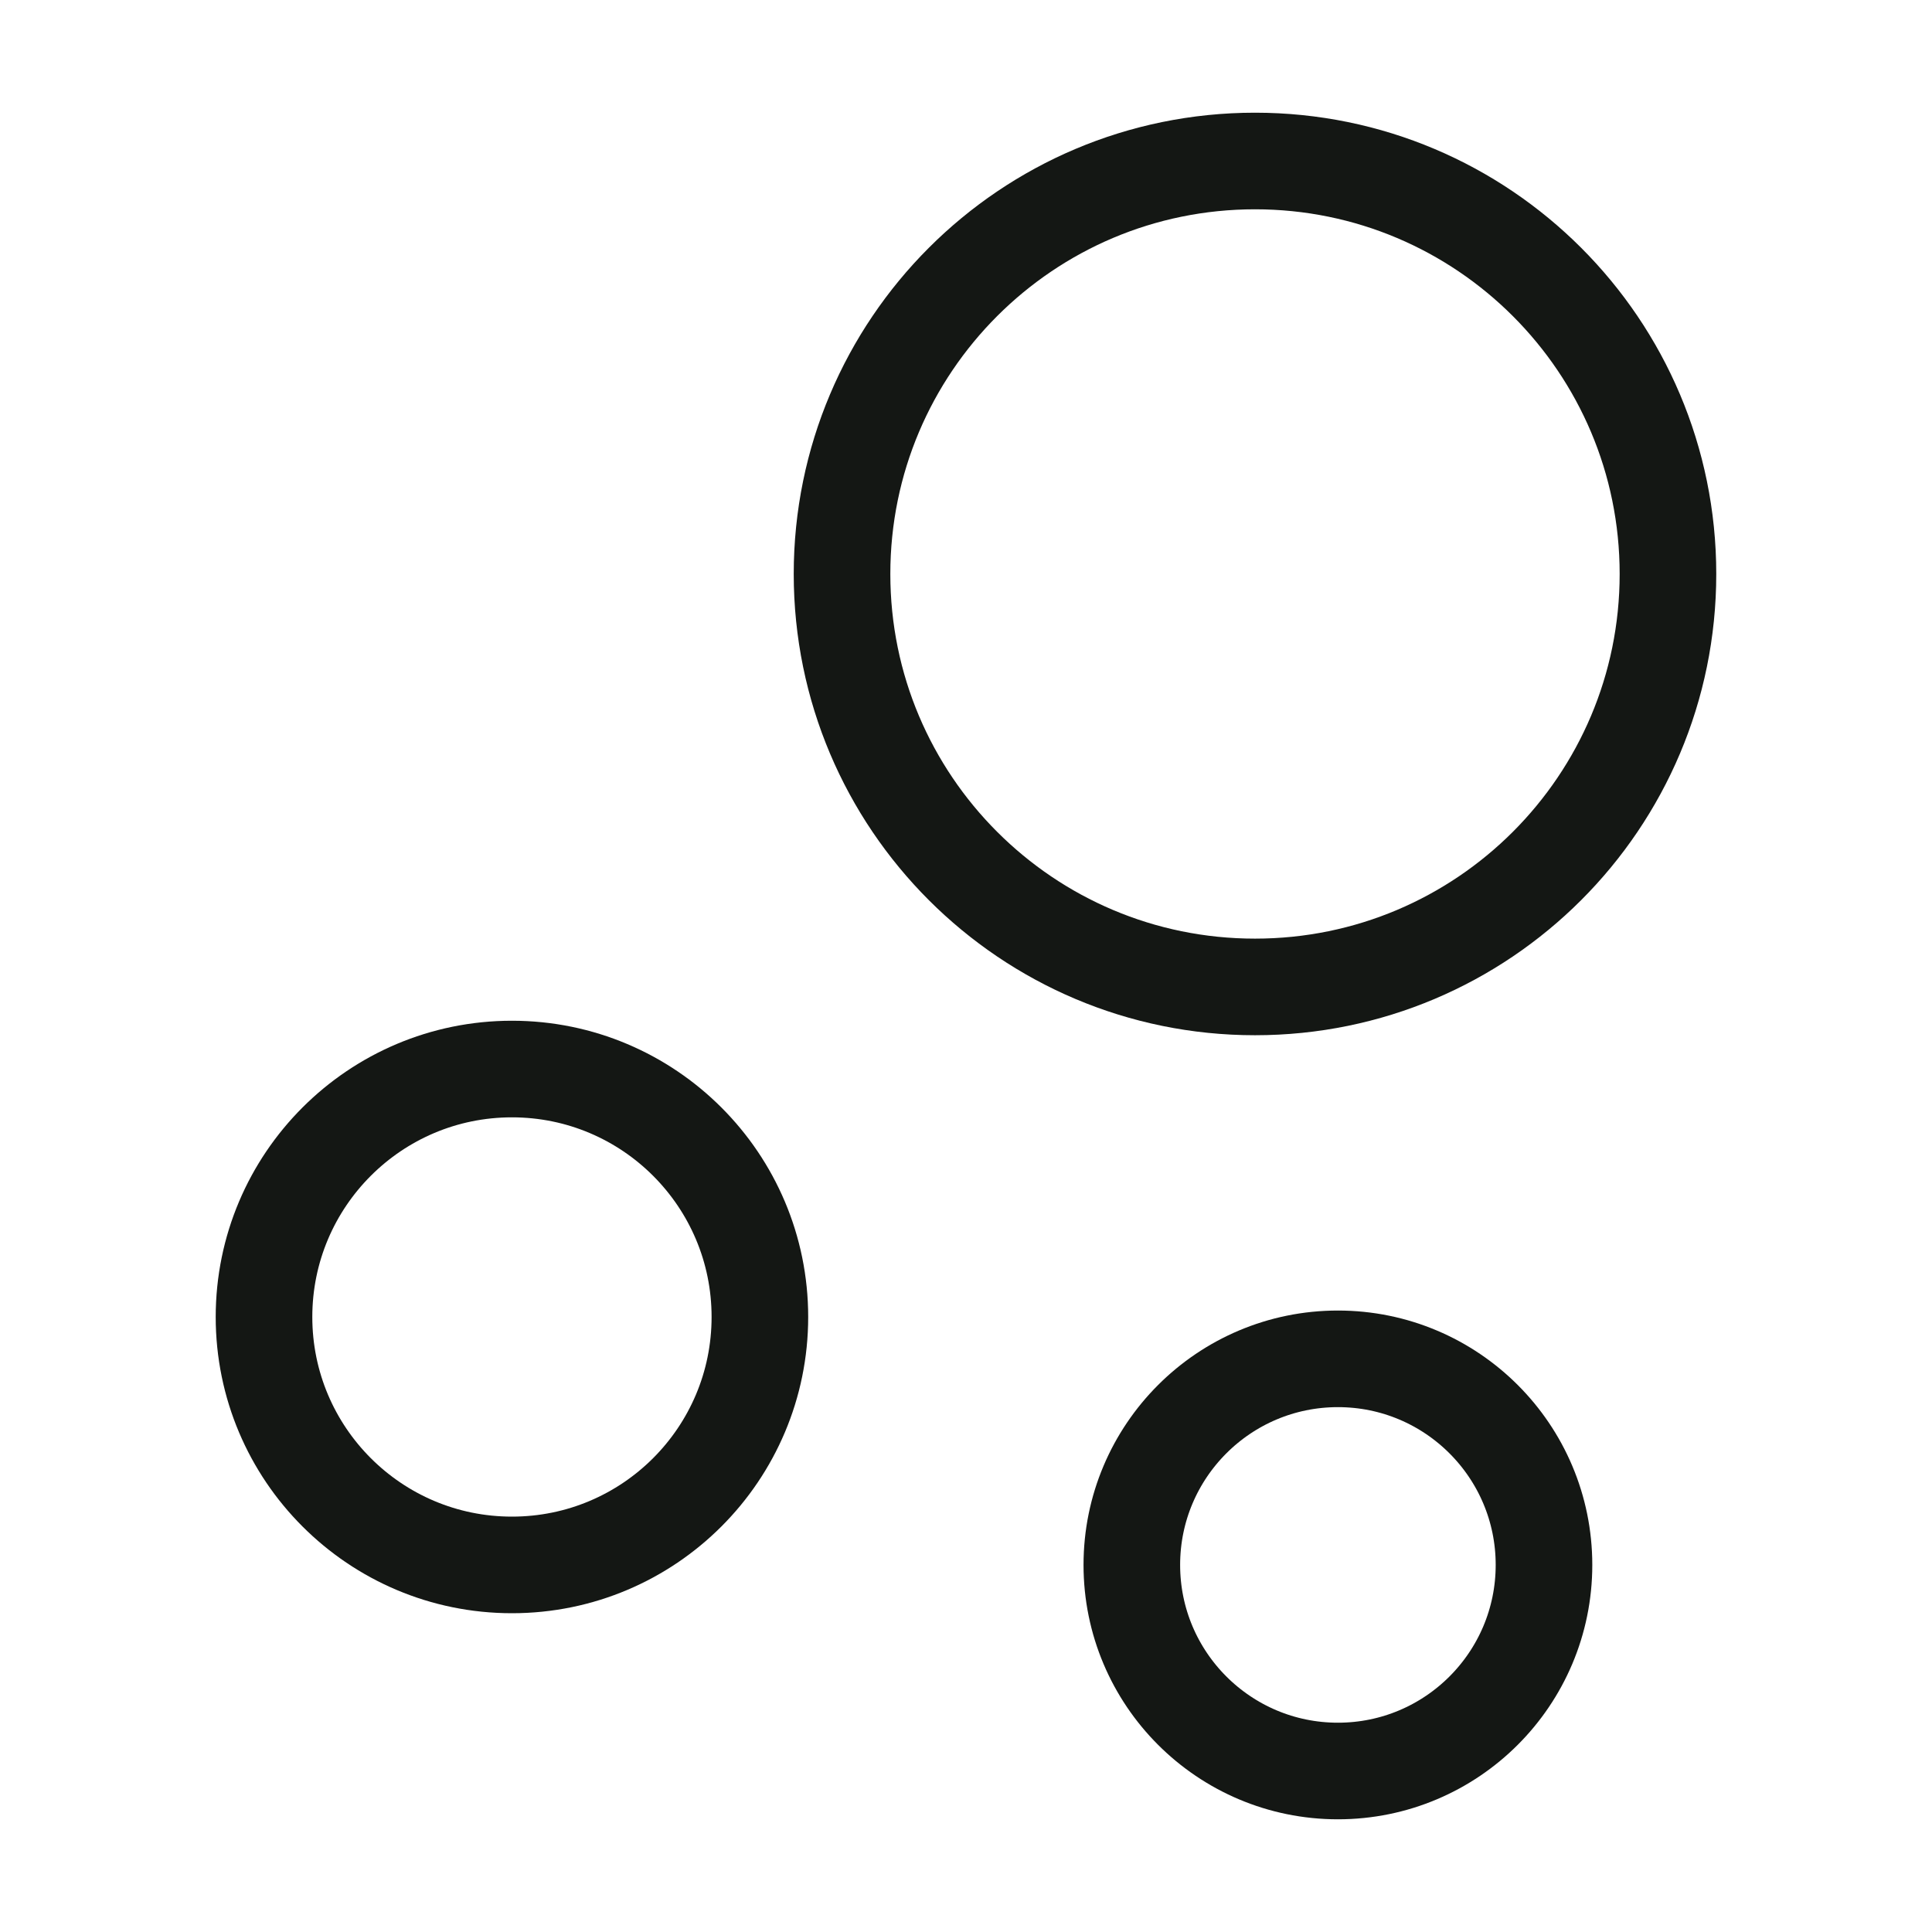
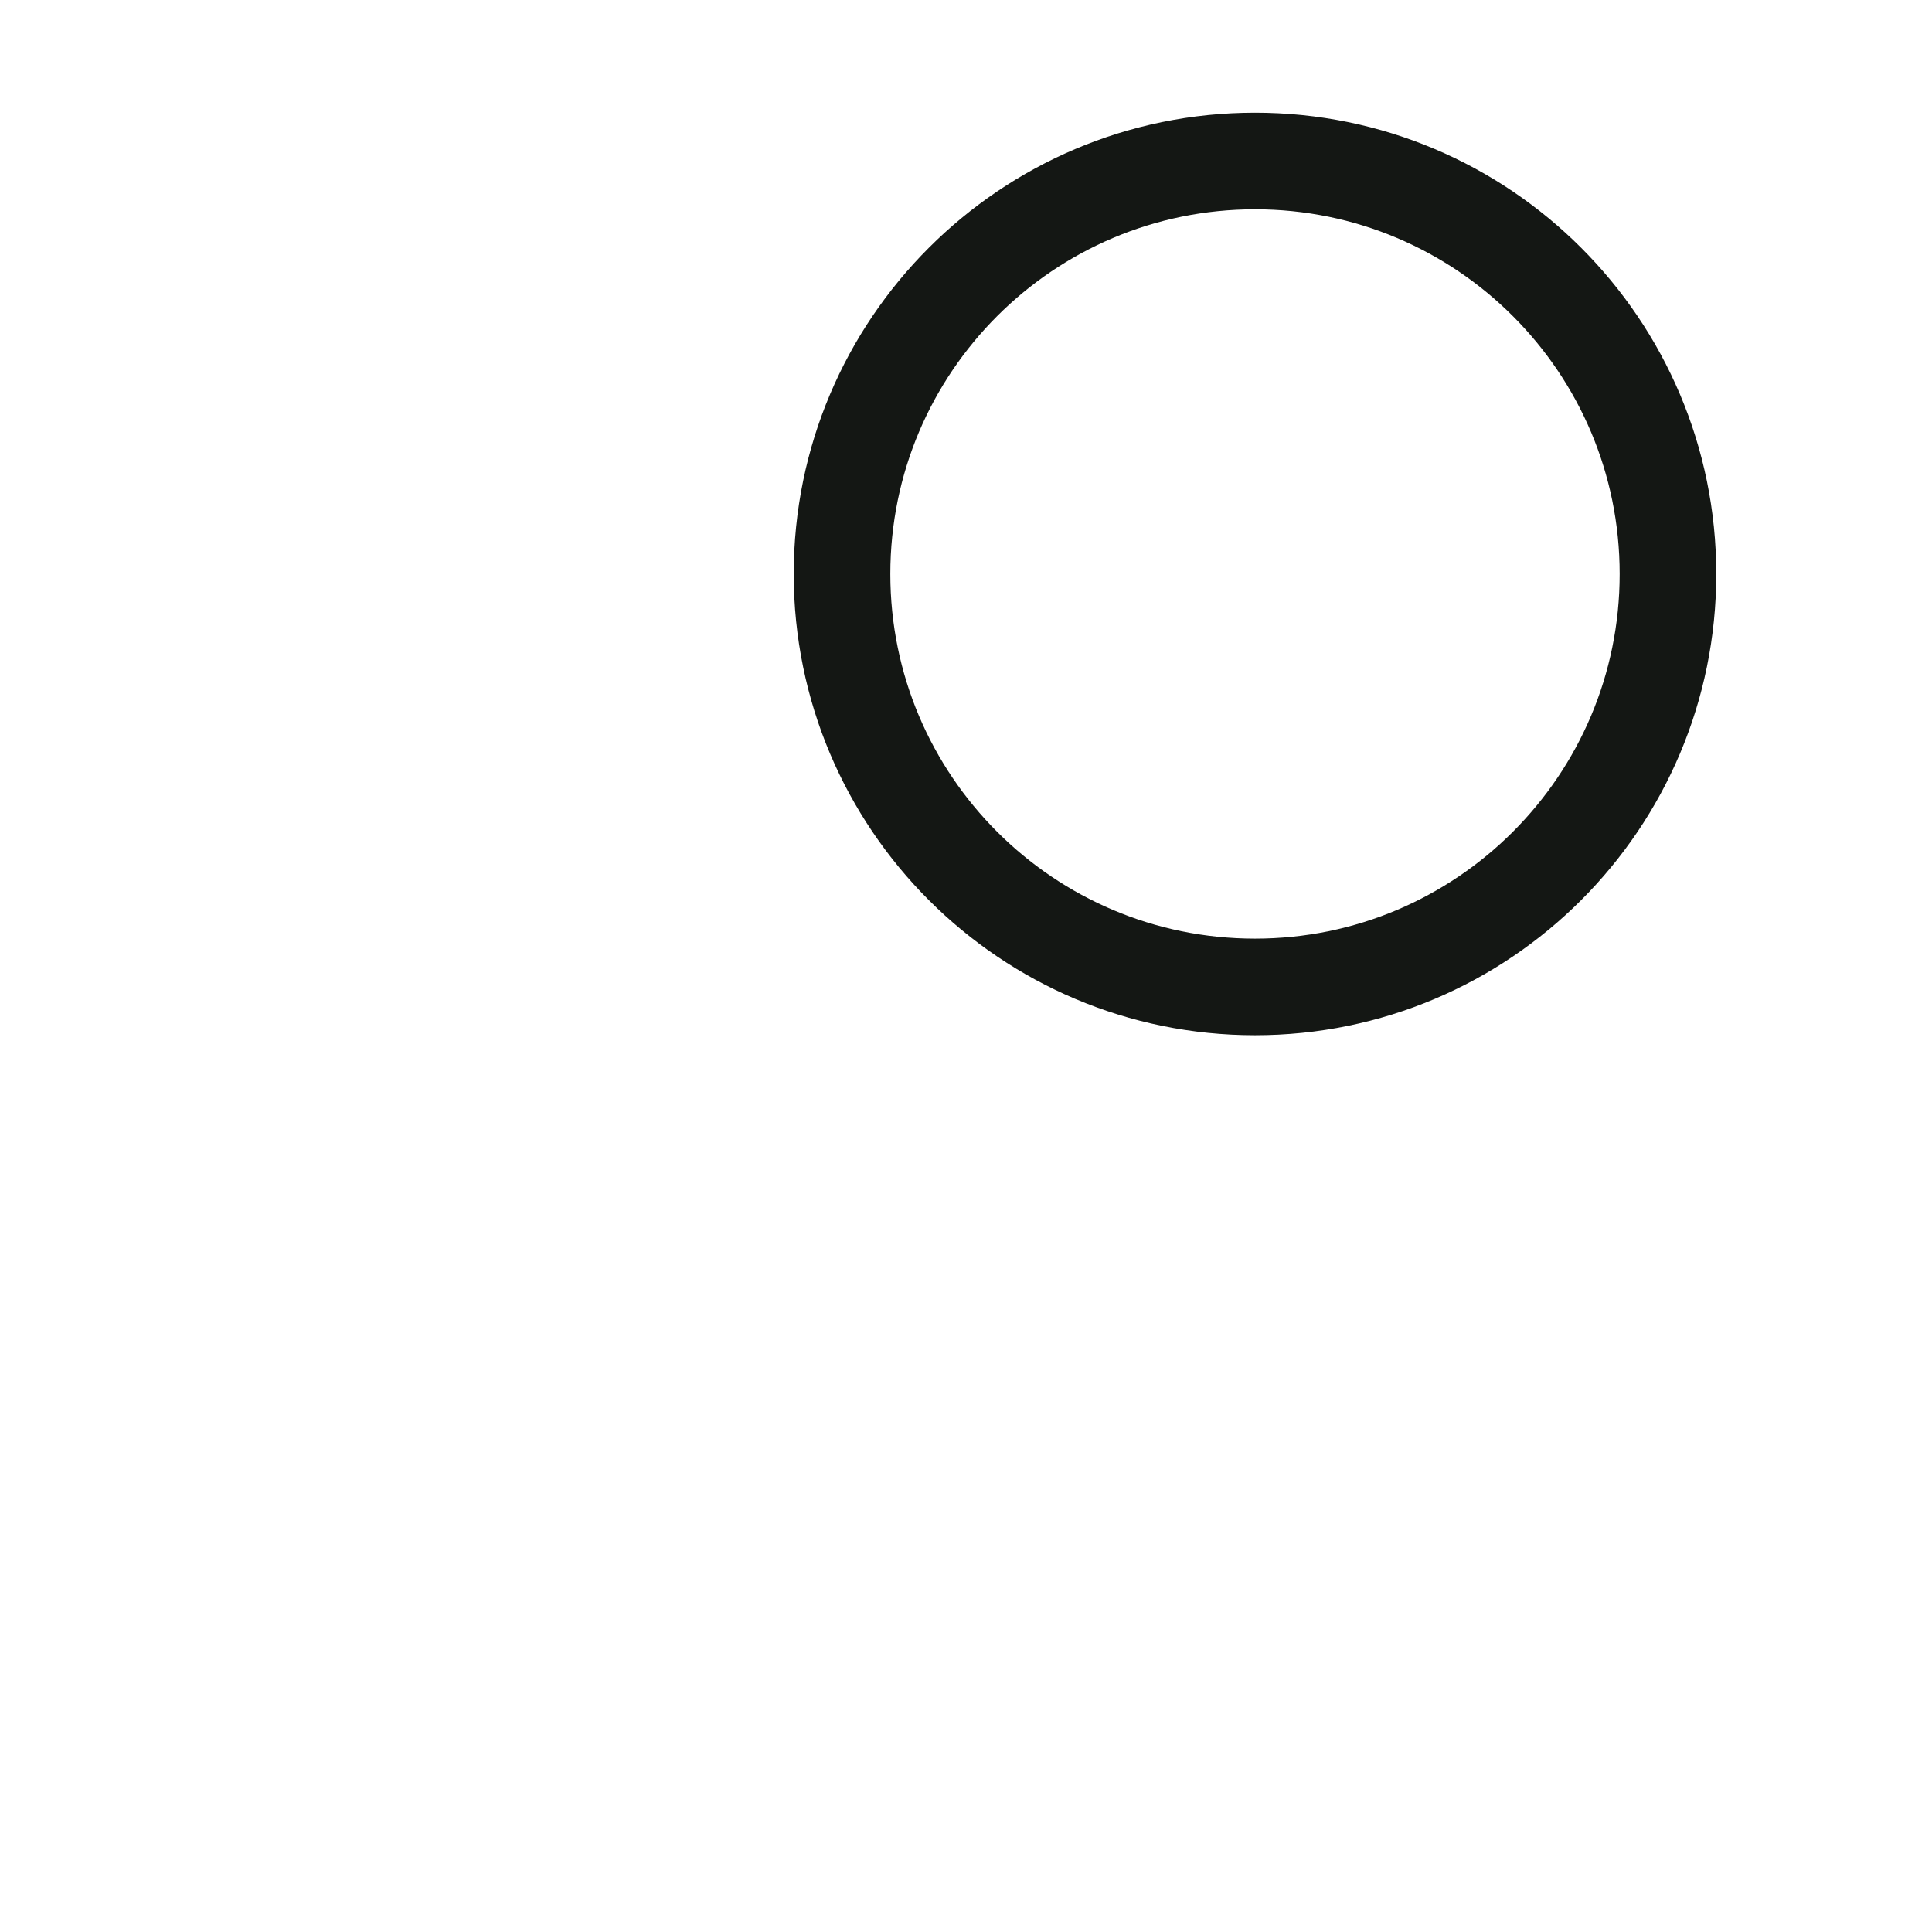
<svg xmlns="http://www.w3.org/2000/svg" width="60" height="60" viewBox="0 0 60 60" fill="none">
  <path d="M38.975 30.65C46.059 30.65 51.8 24.908 51.8 17.825C51.8 10.742 46.059 5 38.975 5C31.892 5 26.15 10.742 26.15 17.825C26.15 24.908 31.892 30.65 38.975 30.65Z" stroke="#141714" stroke-width="3" stroke-miterlimit="10" />
-   <path d="M15.899 48.6C20.152 48.6 23.599 45.153 23.599 40.9C23.599 36.648 20.152 33.2 15.899 33.2C11.647 33.2 8.199 36.648 8.199 40.9C8.199 45.153 11.647 48.6 15.899 48.6Z" stroke="#141714" stroke-width="3" stroke-miterlimit="10" />
-   <path d="M41.55 55C45.085 55 47.95 52.134 47.95 48.6C47.95 45.065 45.085 42.2 41.55 42.2C38.016 42.2 35.15 45.065 35.15 48.6C35.15 52.134 38.016 55 41.55 55Z" stroke="#141714" stroke-width="3" stroke-miterlimit="10" />
</svg>